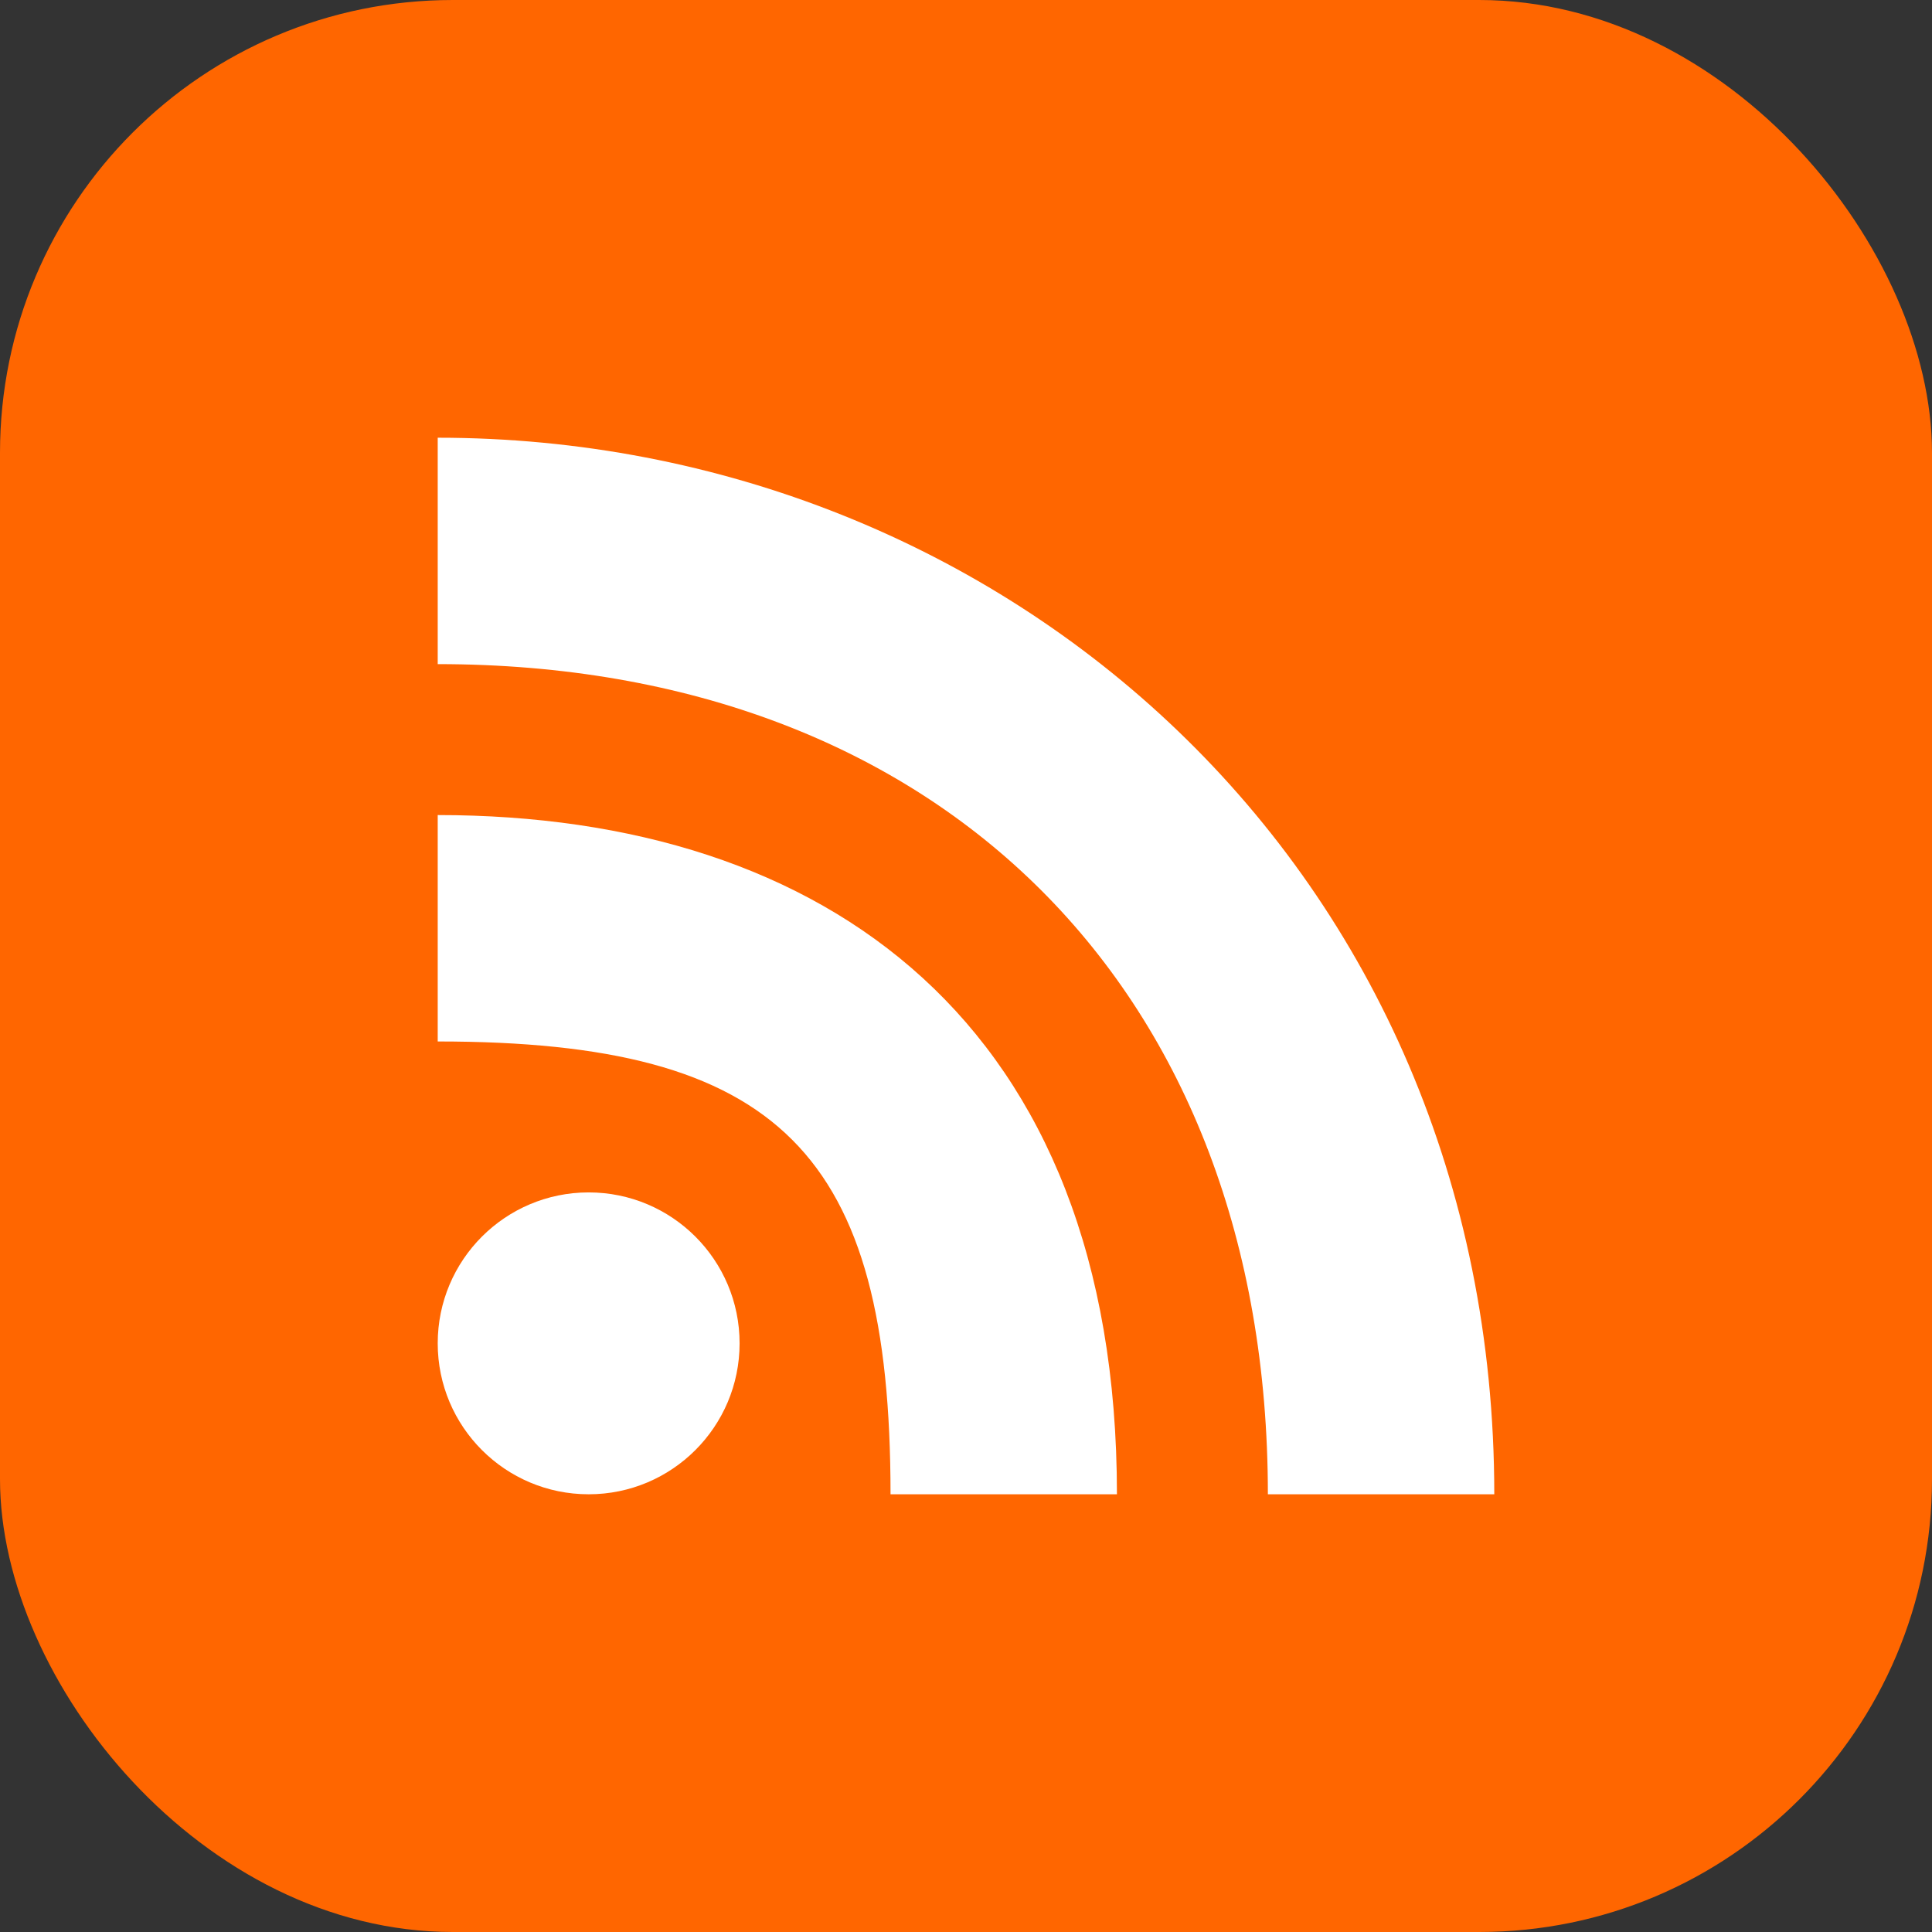
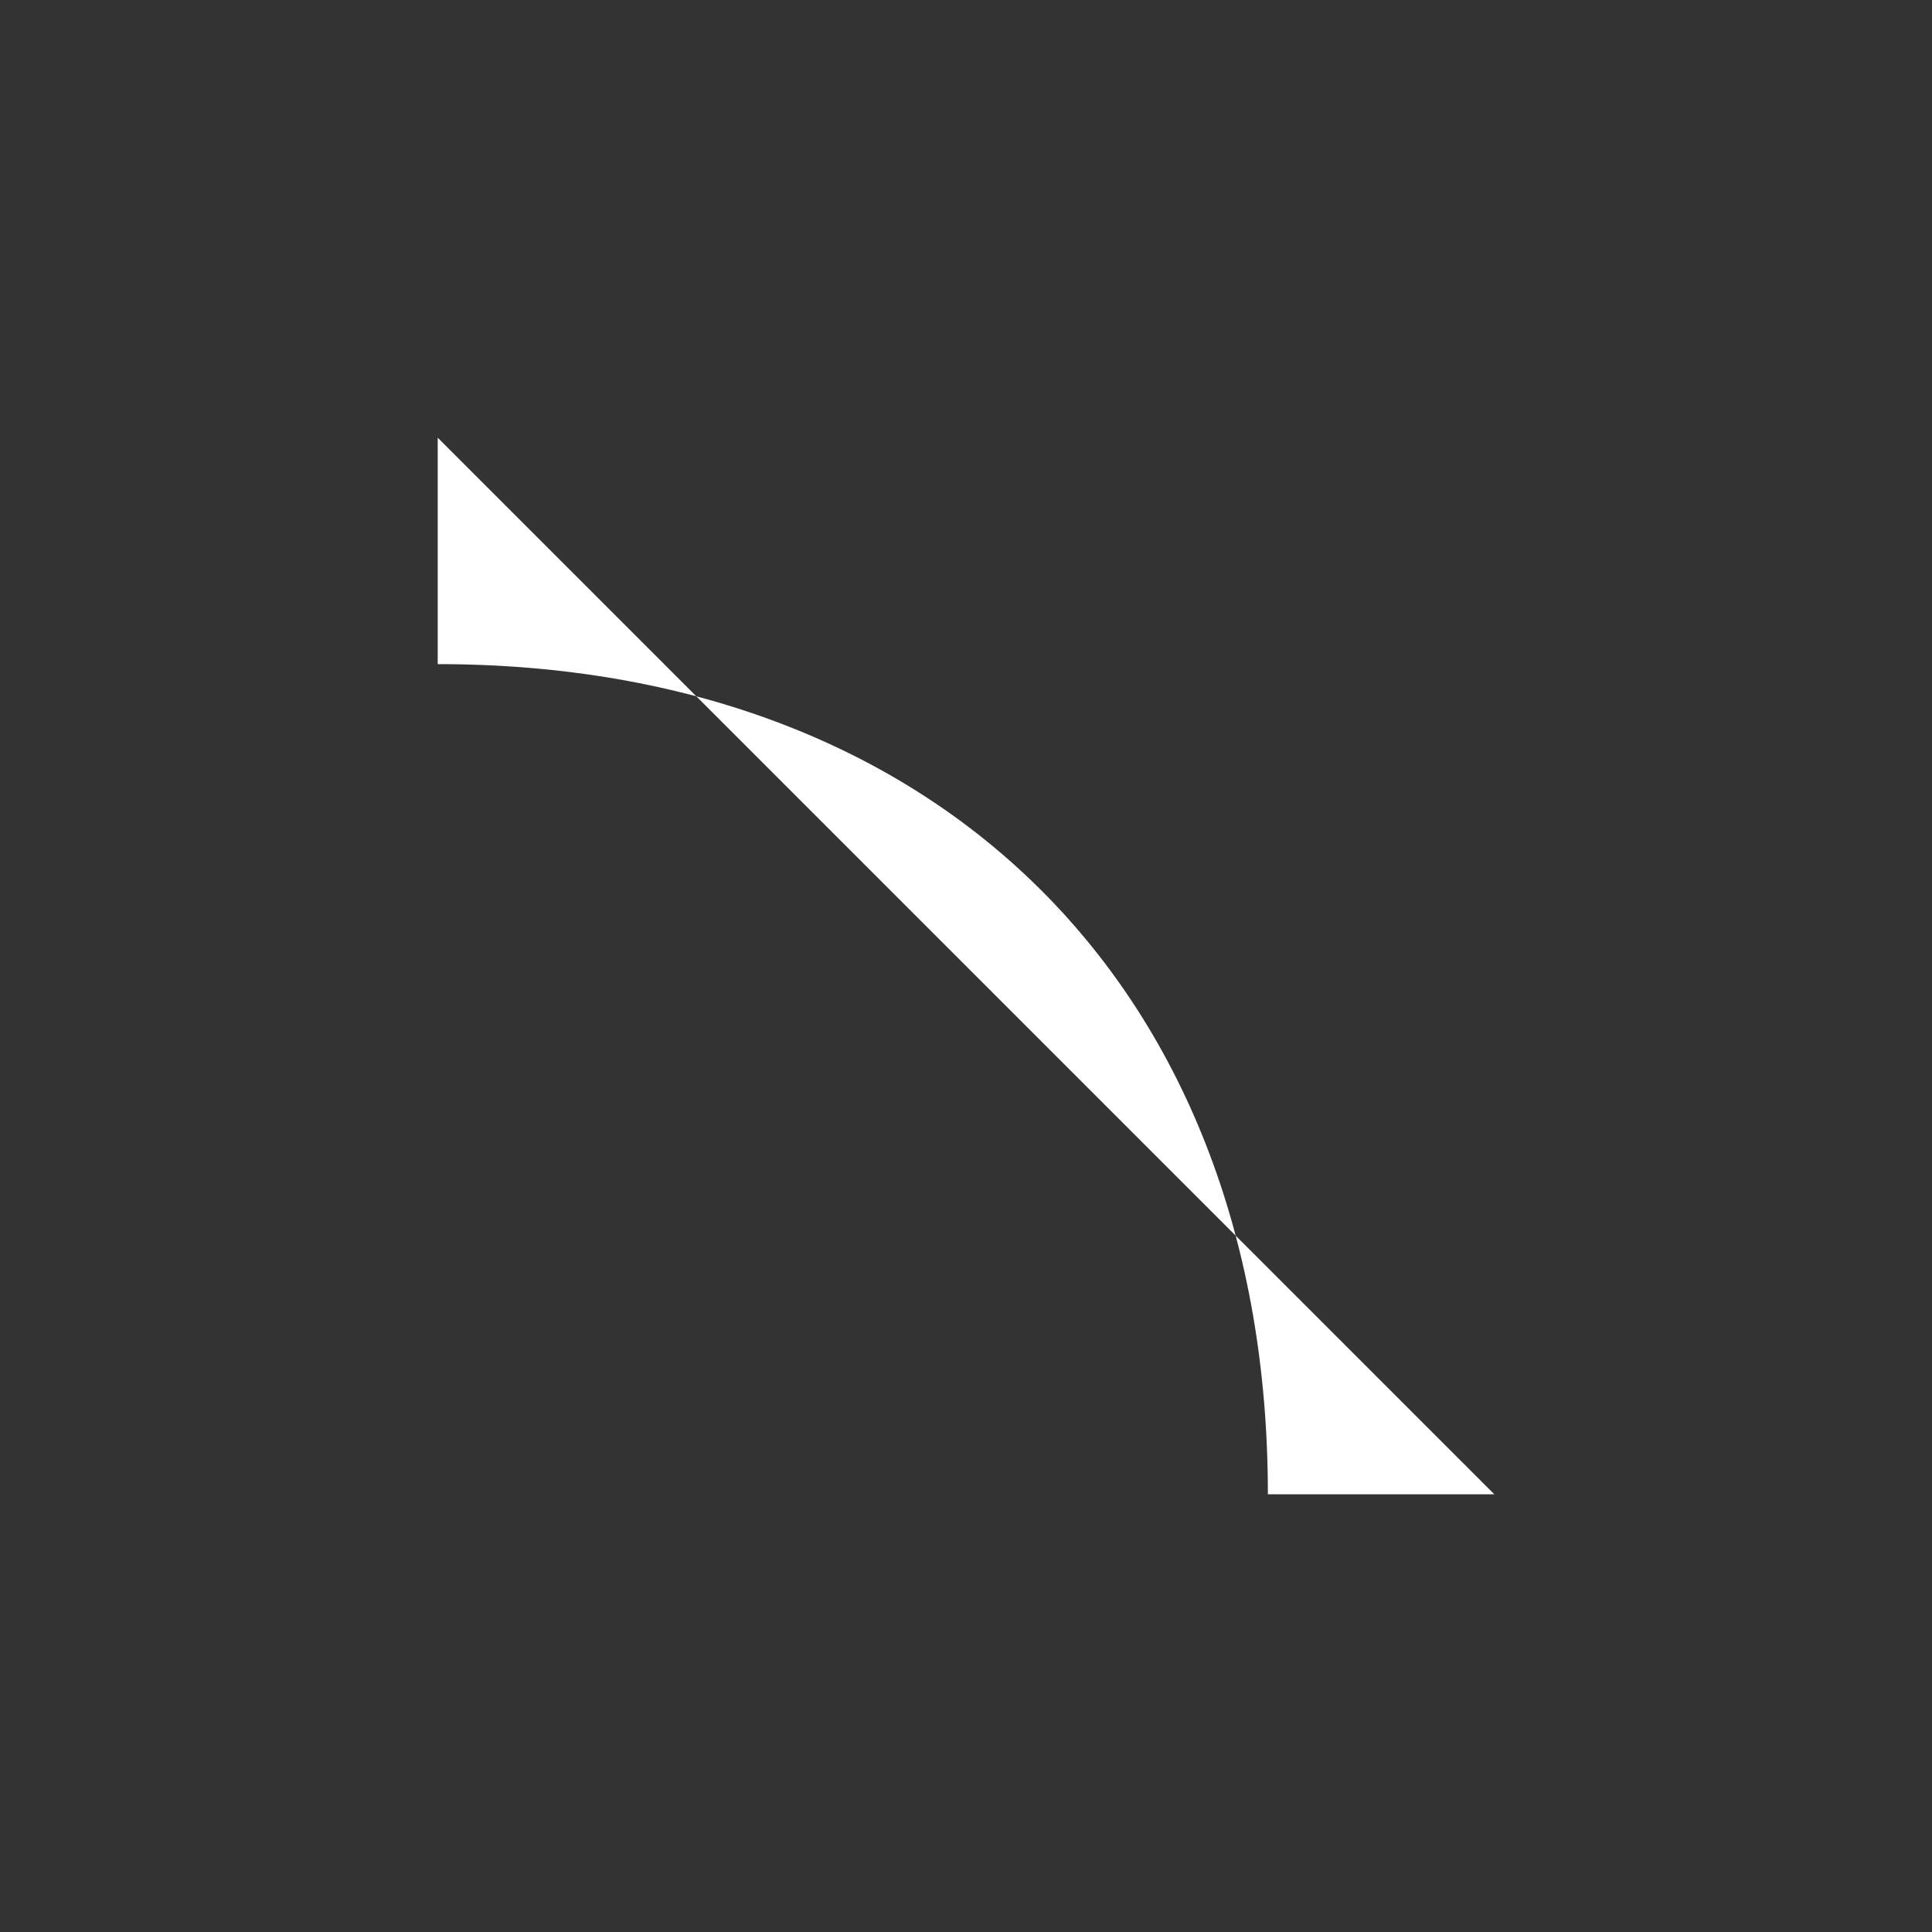
<svg xmlns="http://www.w3.org/2000/svg" width="256" height="256" viewBox="0 0 256 256" fill="none">
  <rect x="0" y="0" width="256" height="256" fill="#333333" stroke="none" />
-   <rect width="256" height="256" rx="60" fill="#FF6600" />
-   <path d="M58 58V88C124.667 88 168 131.333 168 198H198C198 115.03 132.97 58 58 58Z" fill="white" />
-   <path d="M58 108V138C103.255 138 118 152.745 118 198H148C148 135.596 109.404 108 58 108Z" fill="white" />
-   <circle cx="78" cy="178" r="20" fill="white" />
+   <path d="M58 58V88C124.667 88 168 131.333 168 198H198Z" fill="white" />
</svg>